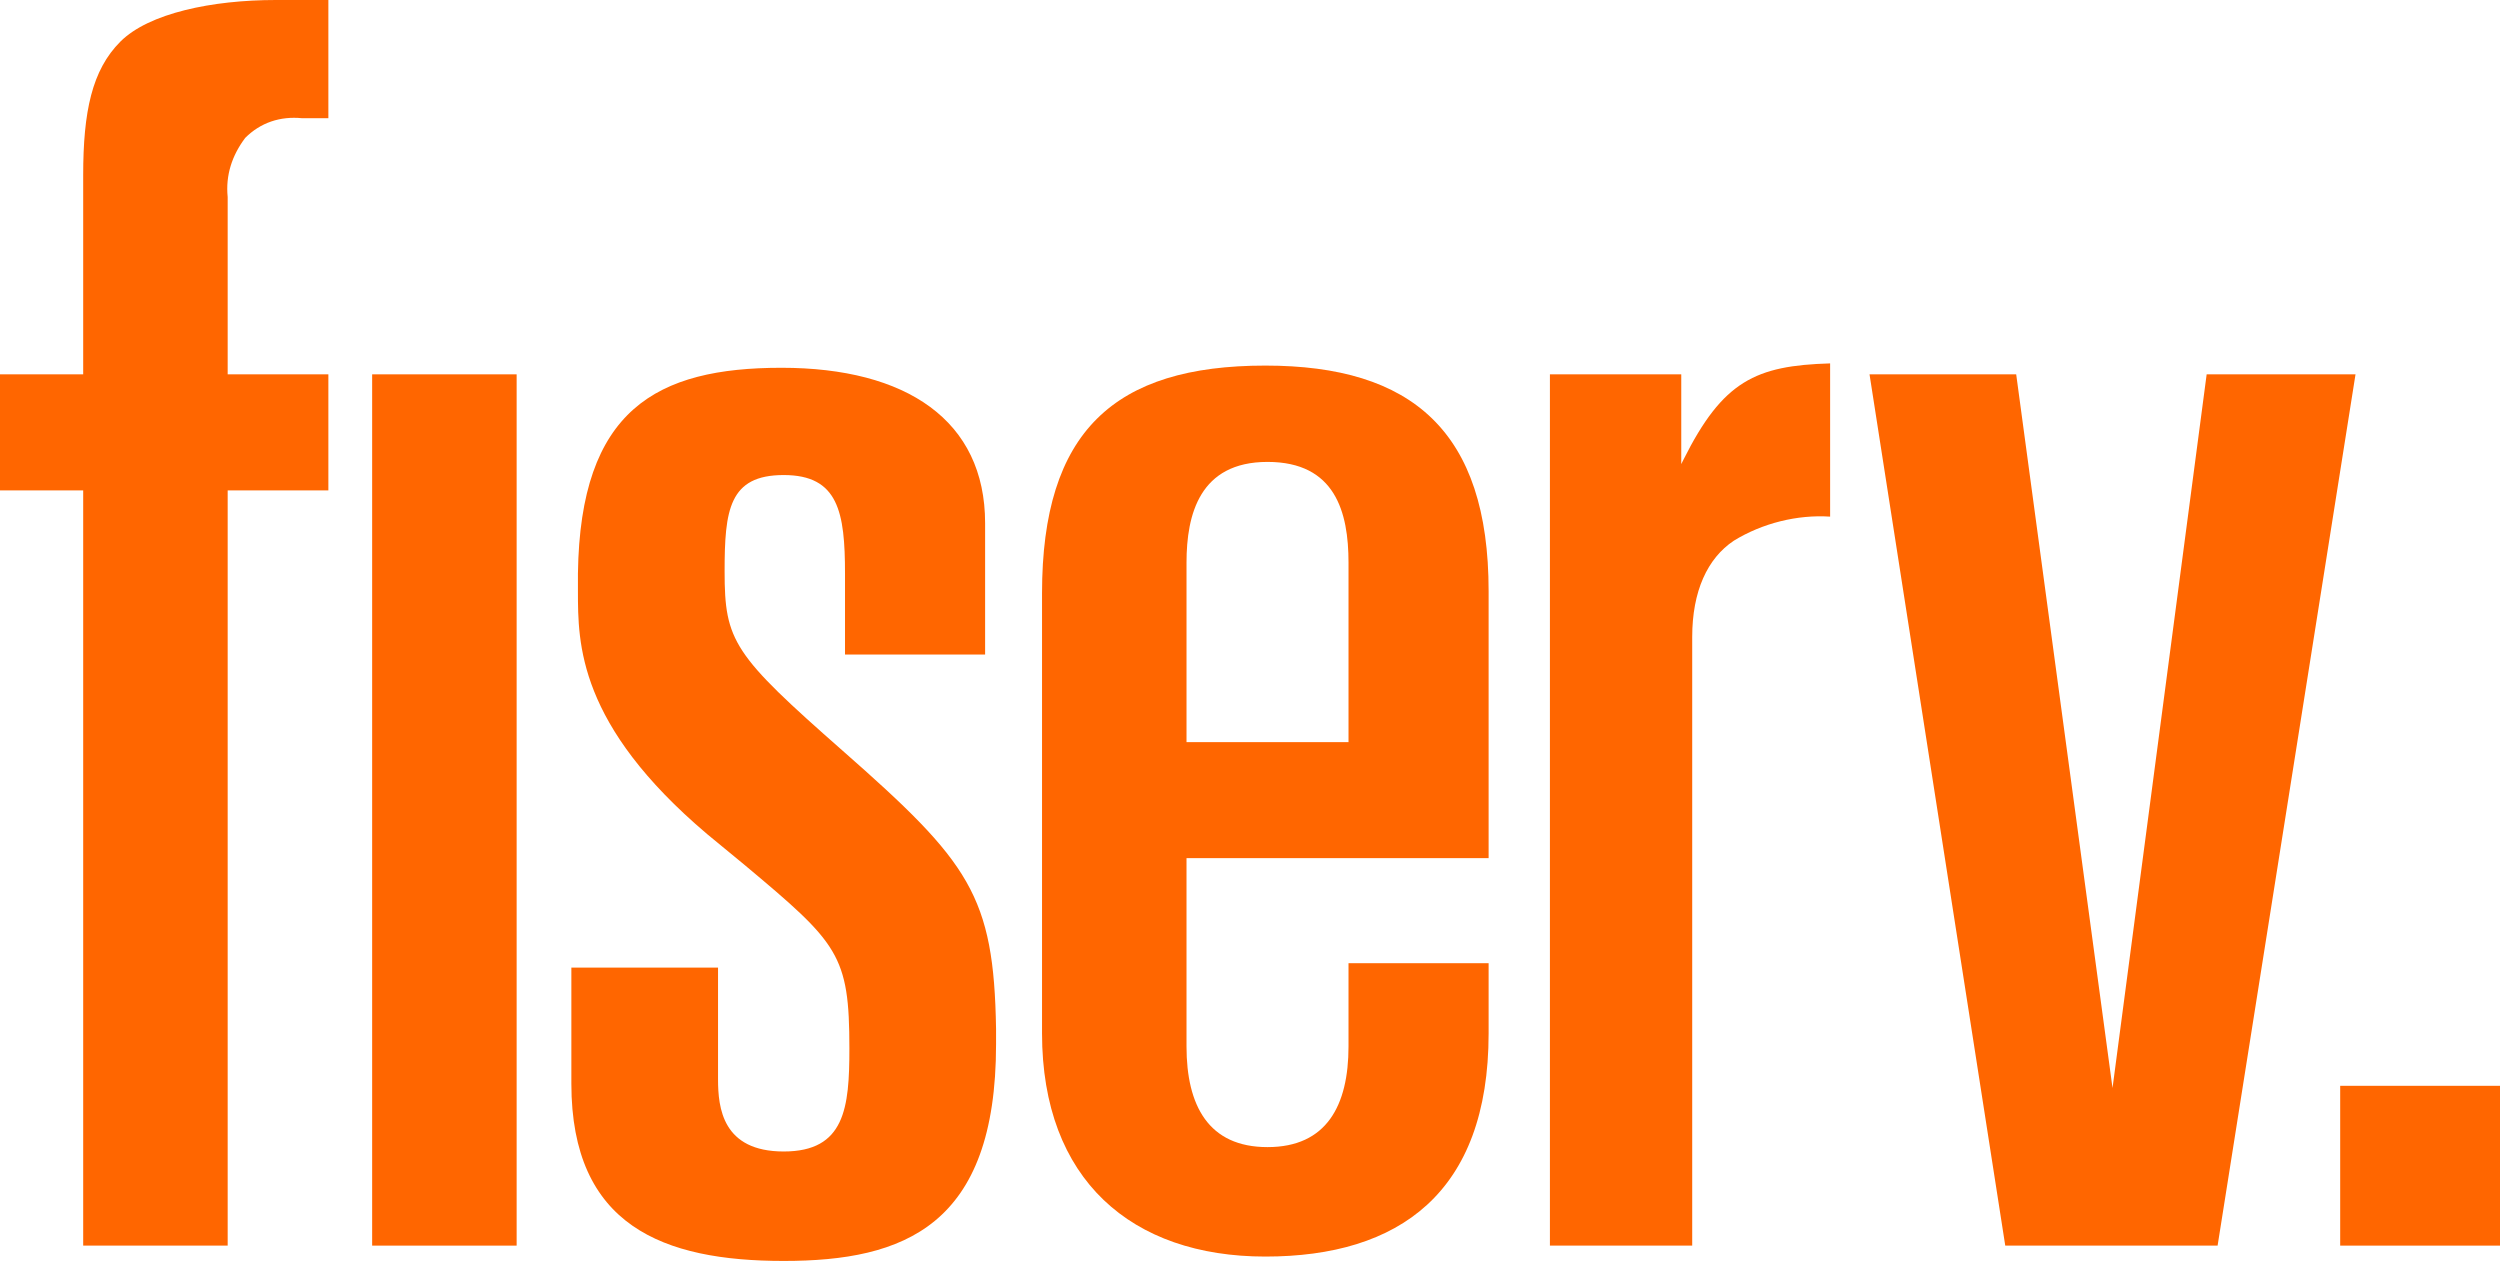
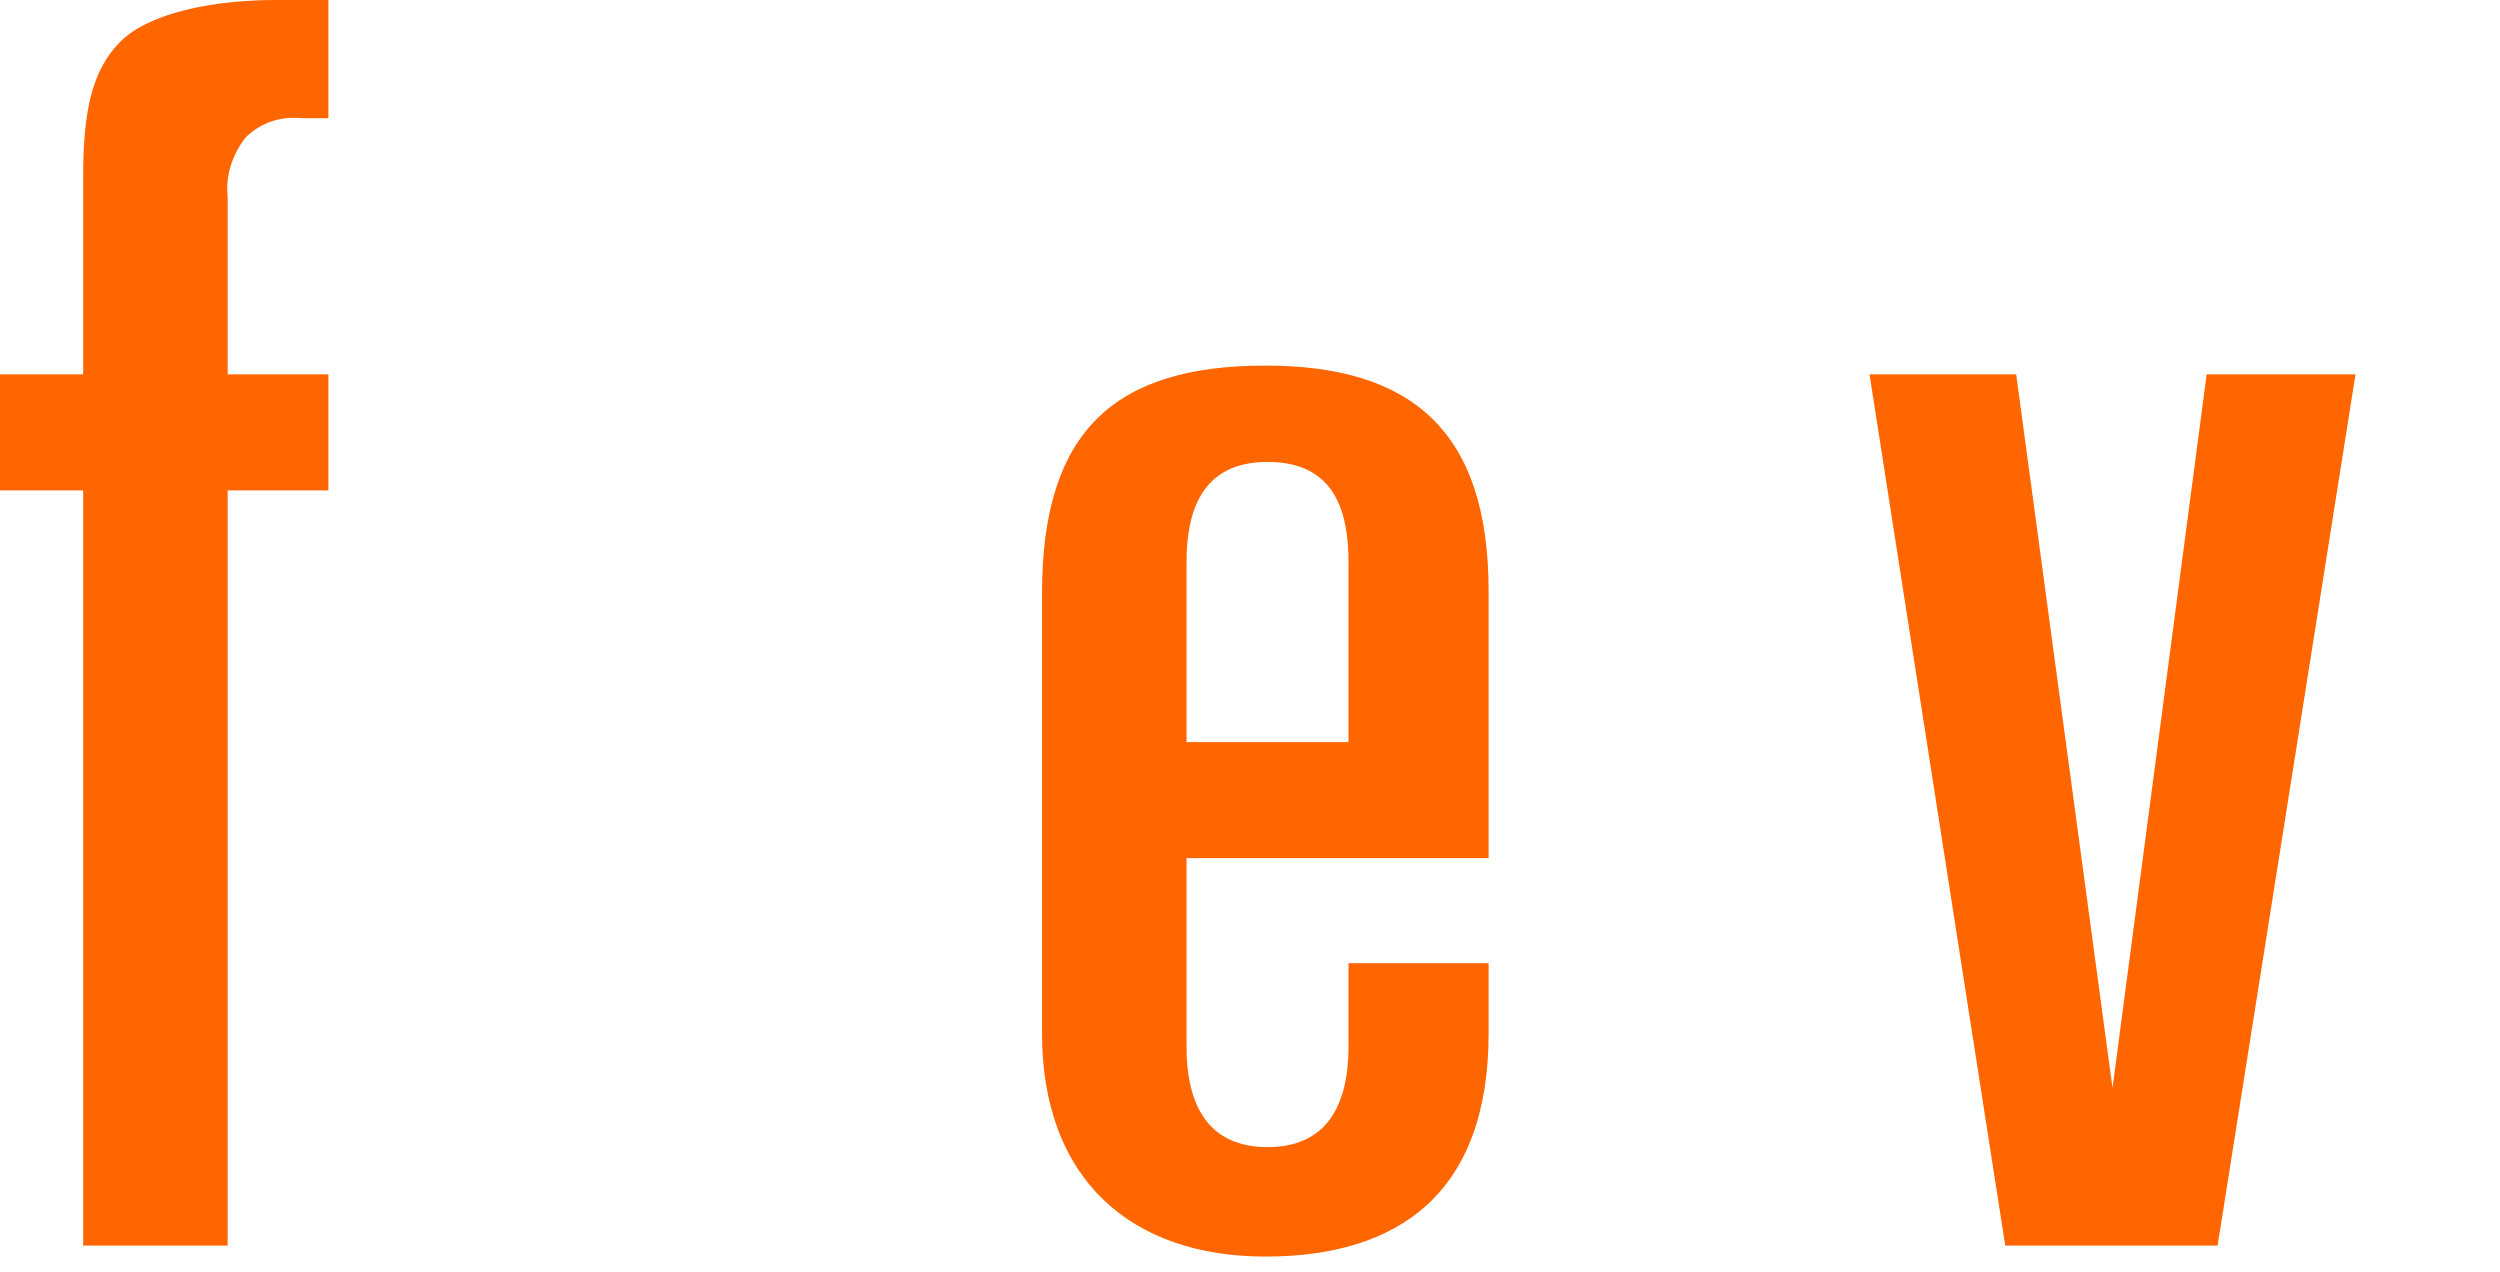
<svg xmlns="http://www.w3.org/2000/svg" version="1.1" id="Layer_1" x="0px" y="0px" viewBox="0 0 114.2 58.1" style="enable-background:new 0 0 114.2 58.1;" xml:space="preserve">
  <style type="text/css">
	.st0{fill:#FF6600;}
</style>
-   <rect x="106.9" y="49.6" class="st0" width="7.3" height="7.3" />
  <polygon class="st0" points="92.1,17.1 96.5,49.7 100.8,17.1 107.6,17.1 101.3,56.9 91.6,56.9 85.4,17.1 " />
  <path class="st0" d="M3.8,17.1H0v5.3h3.8v34.5h6.6V22.4H15v-5.3h-4.6V9c-0.1-1,0.2-1.9,0.8-2.7c0.7-0.7,1.6-1,2.6-0.9H15V0h-2.4  C9.7,0,6.8,0.6,5.5,1.9S3.8,5.1,3.8,8V17.1z" />
-   <rect x="17" y="17.1" class="st0" width="6.6" height="39.8" />
  <path class="st0" d="M54.2,25.7c0-2.2,0.6-4.6,3.7-4.6s3.7,2.3,3.7,4.6v8.2h-7.4V25.7z M54.2,39.2H68V27c0-7.3-3.5-10.3-10.2-10.3  c-6.9,0-10.2,3-10.2,10.4v20.1c0,6.7,4.1,10.2,10.2,10.2S68,54.5,68,47.2V44h-6.4v3.8c0,2.7-1,4.6-3.7,4.6s-3.7-1.9-3.7-4.6  L54.2,39.2z" />
-   <path class="st0" d="M38.5,34.3c-5-4.4-5.4-5-5.4-8.2c0-2.8,0.2-4.4,2.7-4.4s2.8,1.7,2.8,4.5v3.7H45v-6c0-4.7-3.6-7.1-9.3-7.1  s-9.2,1.9-9.3,9.4V27c0,2.4,0,6.1,5.9,11.1l1.7,1.4c4.3,3.6,4.8,4.1,4.8,8.4c0,2.7-0.2,4.7-3,4.7s-3-2-3-3.3v-5.1h-6.7v5.3  c0,6.5,4.2,8.1,9.7,8.1s9.7-1.6,9.7-9.9V47C45.4,40.9,44.3,39.4,38.5,34.3" />
-   <path class="st0" d="M76.8,21.2v-4.1h-6v39.8h6.5V29.1c0-2.1,0.7-3.6,1.9-4.4c1.3-0.8,2.9-1.2,4.4-1.1v-7c-3.4,0.1-4.9,0.8-6.7,4.4  L76.8,21.2z" />
</svg>